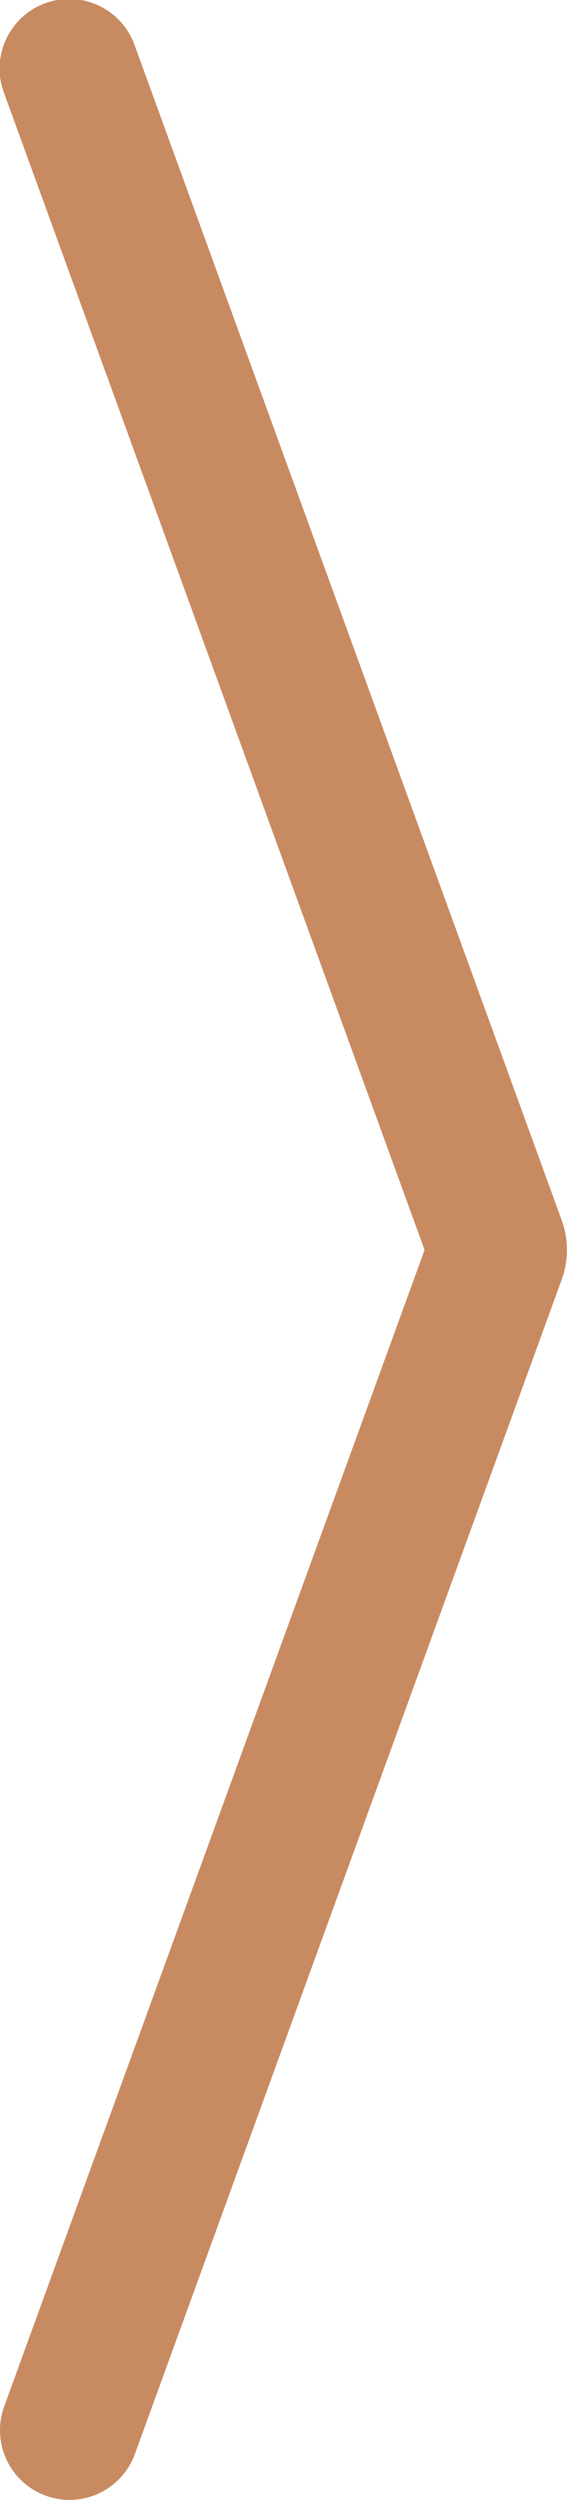
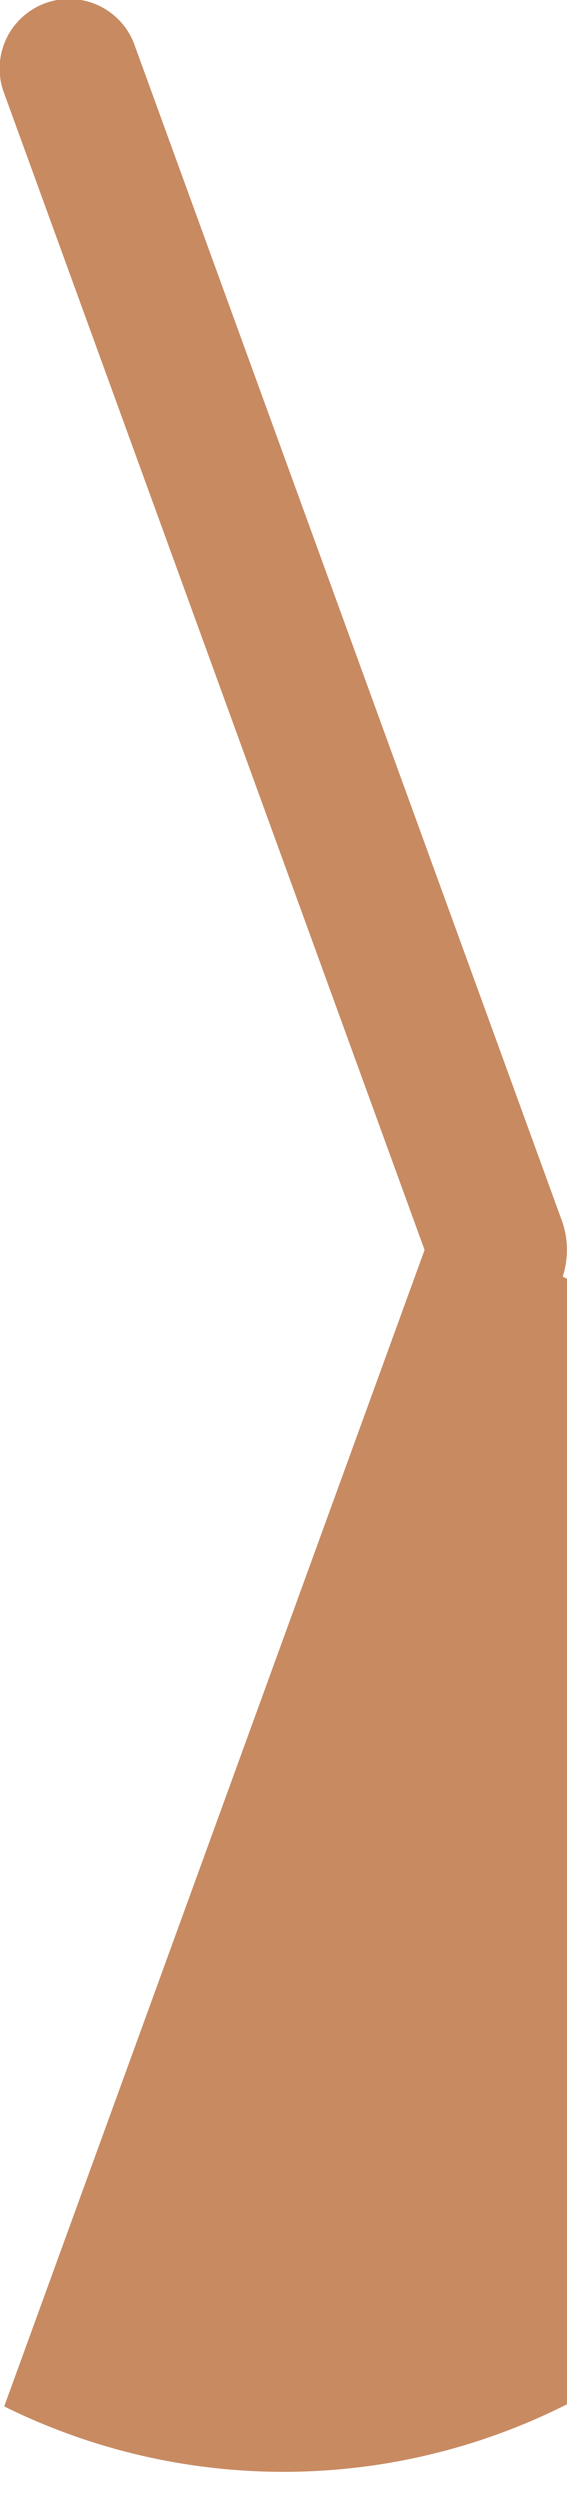
<svg xmlns="http://www.w3.org/2000/svg" width="13.627" height="60" viewBox="0 0 13.627 60">
-   <path id="Union_18" data-name="Union 18" d="M58.6,14.37,30.844,4.267,3.087,14.37a1.671,1.671,0,1,1-1.143-3.14L30.2.946a2.125,2.125,0,0,1,1.285,0L59.745,11.23A1.671,1.671,0,1,1,58.6,14.37Z" transform="translate(14.471 -0.844) rotate(90)" fill="#c88a61" />
+   <path id="Union_18" data-name="Union 18" d="M58.6,14.37,30.844,4.267,3.087,14.37a1.671,1.671,0,1,1-1.143-3.14L30.2.946a2.125,2.125,0,0,1,1.285,0A1.671,1.671,0,1,1,58.6,14.37Z" transform="translate(14.471 -0.844) rotate(90)" fill="#c88a61" />
</svg>